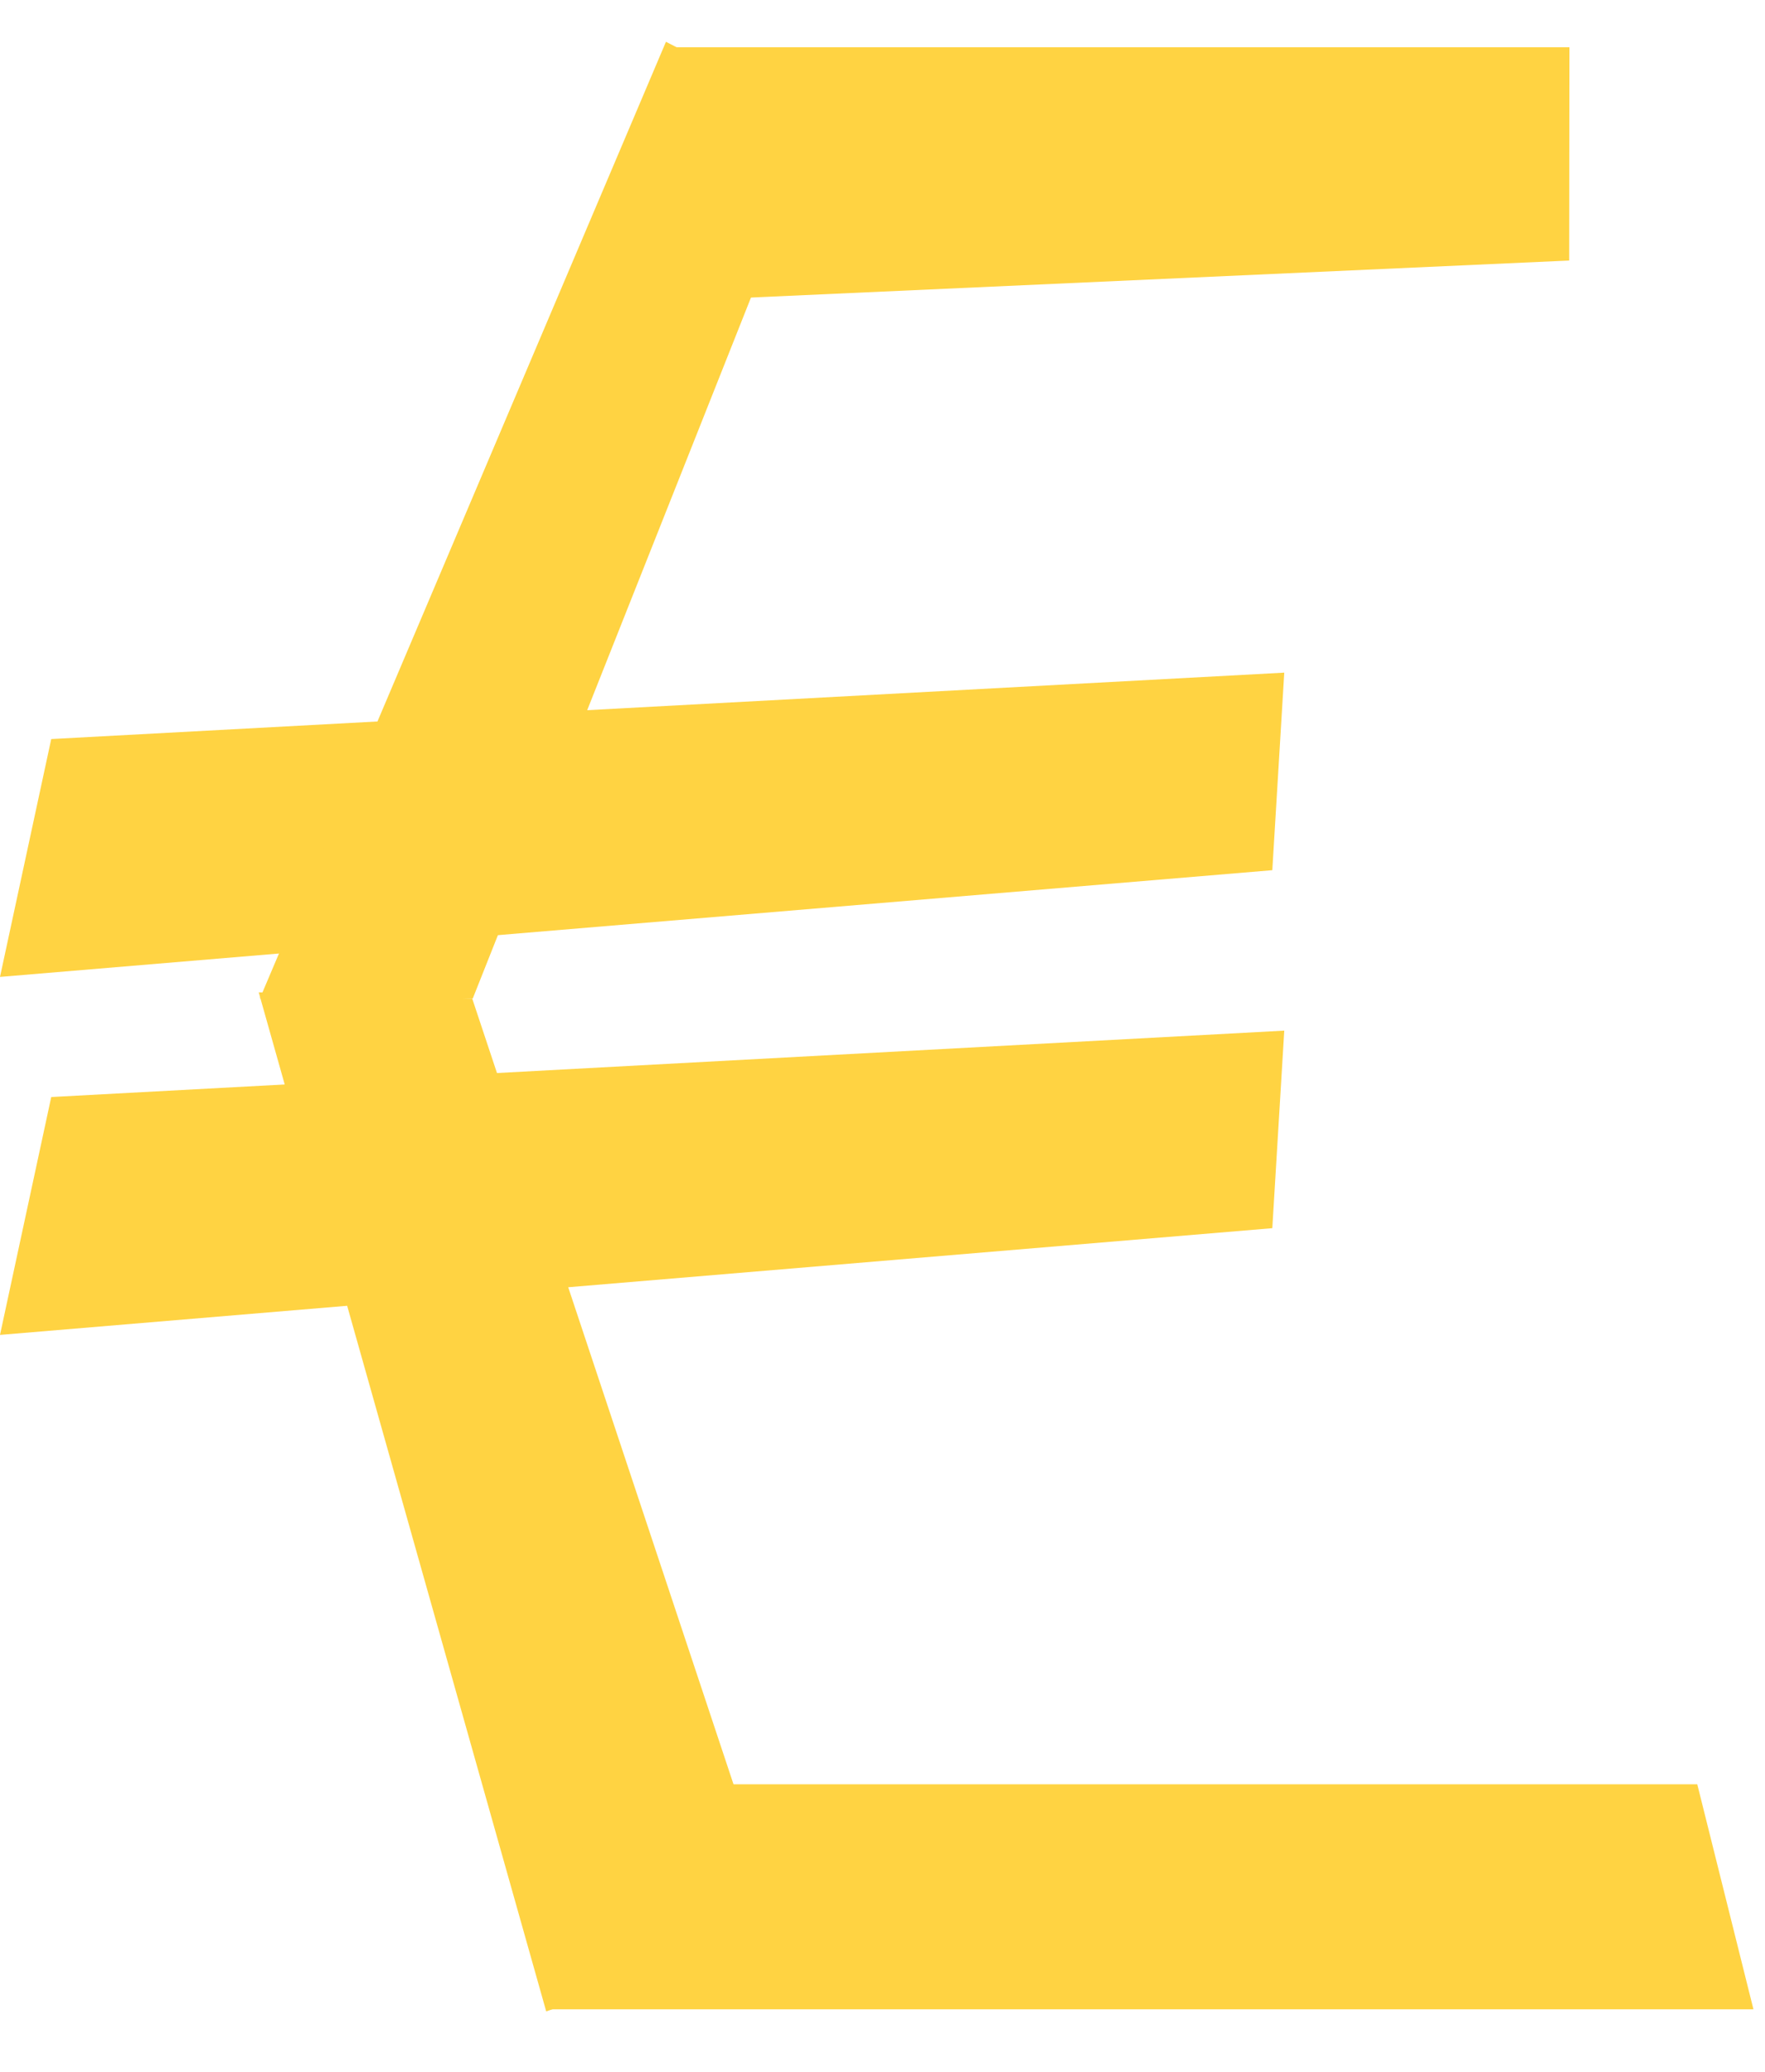
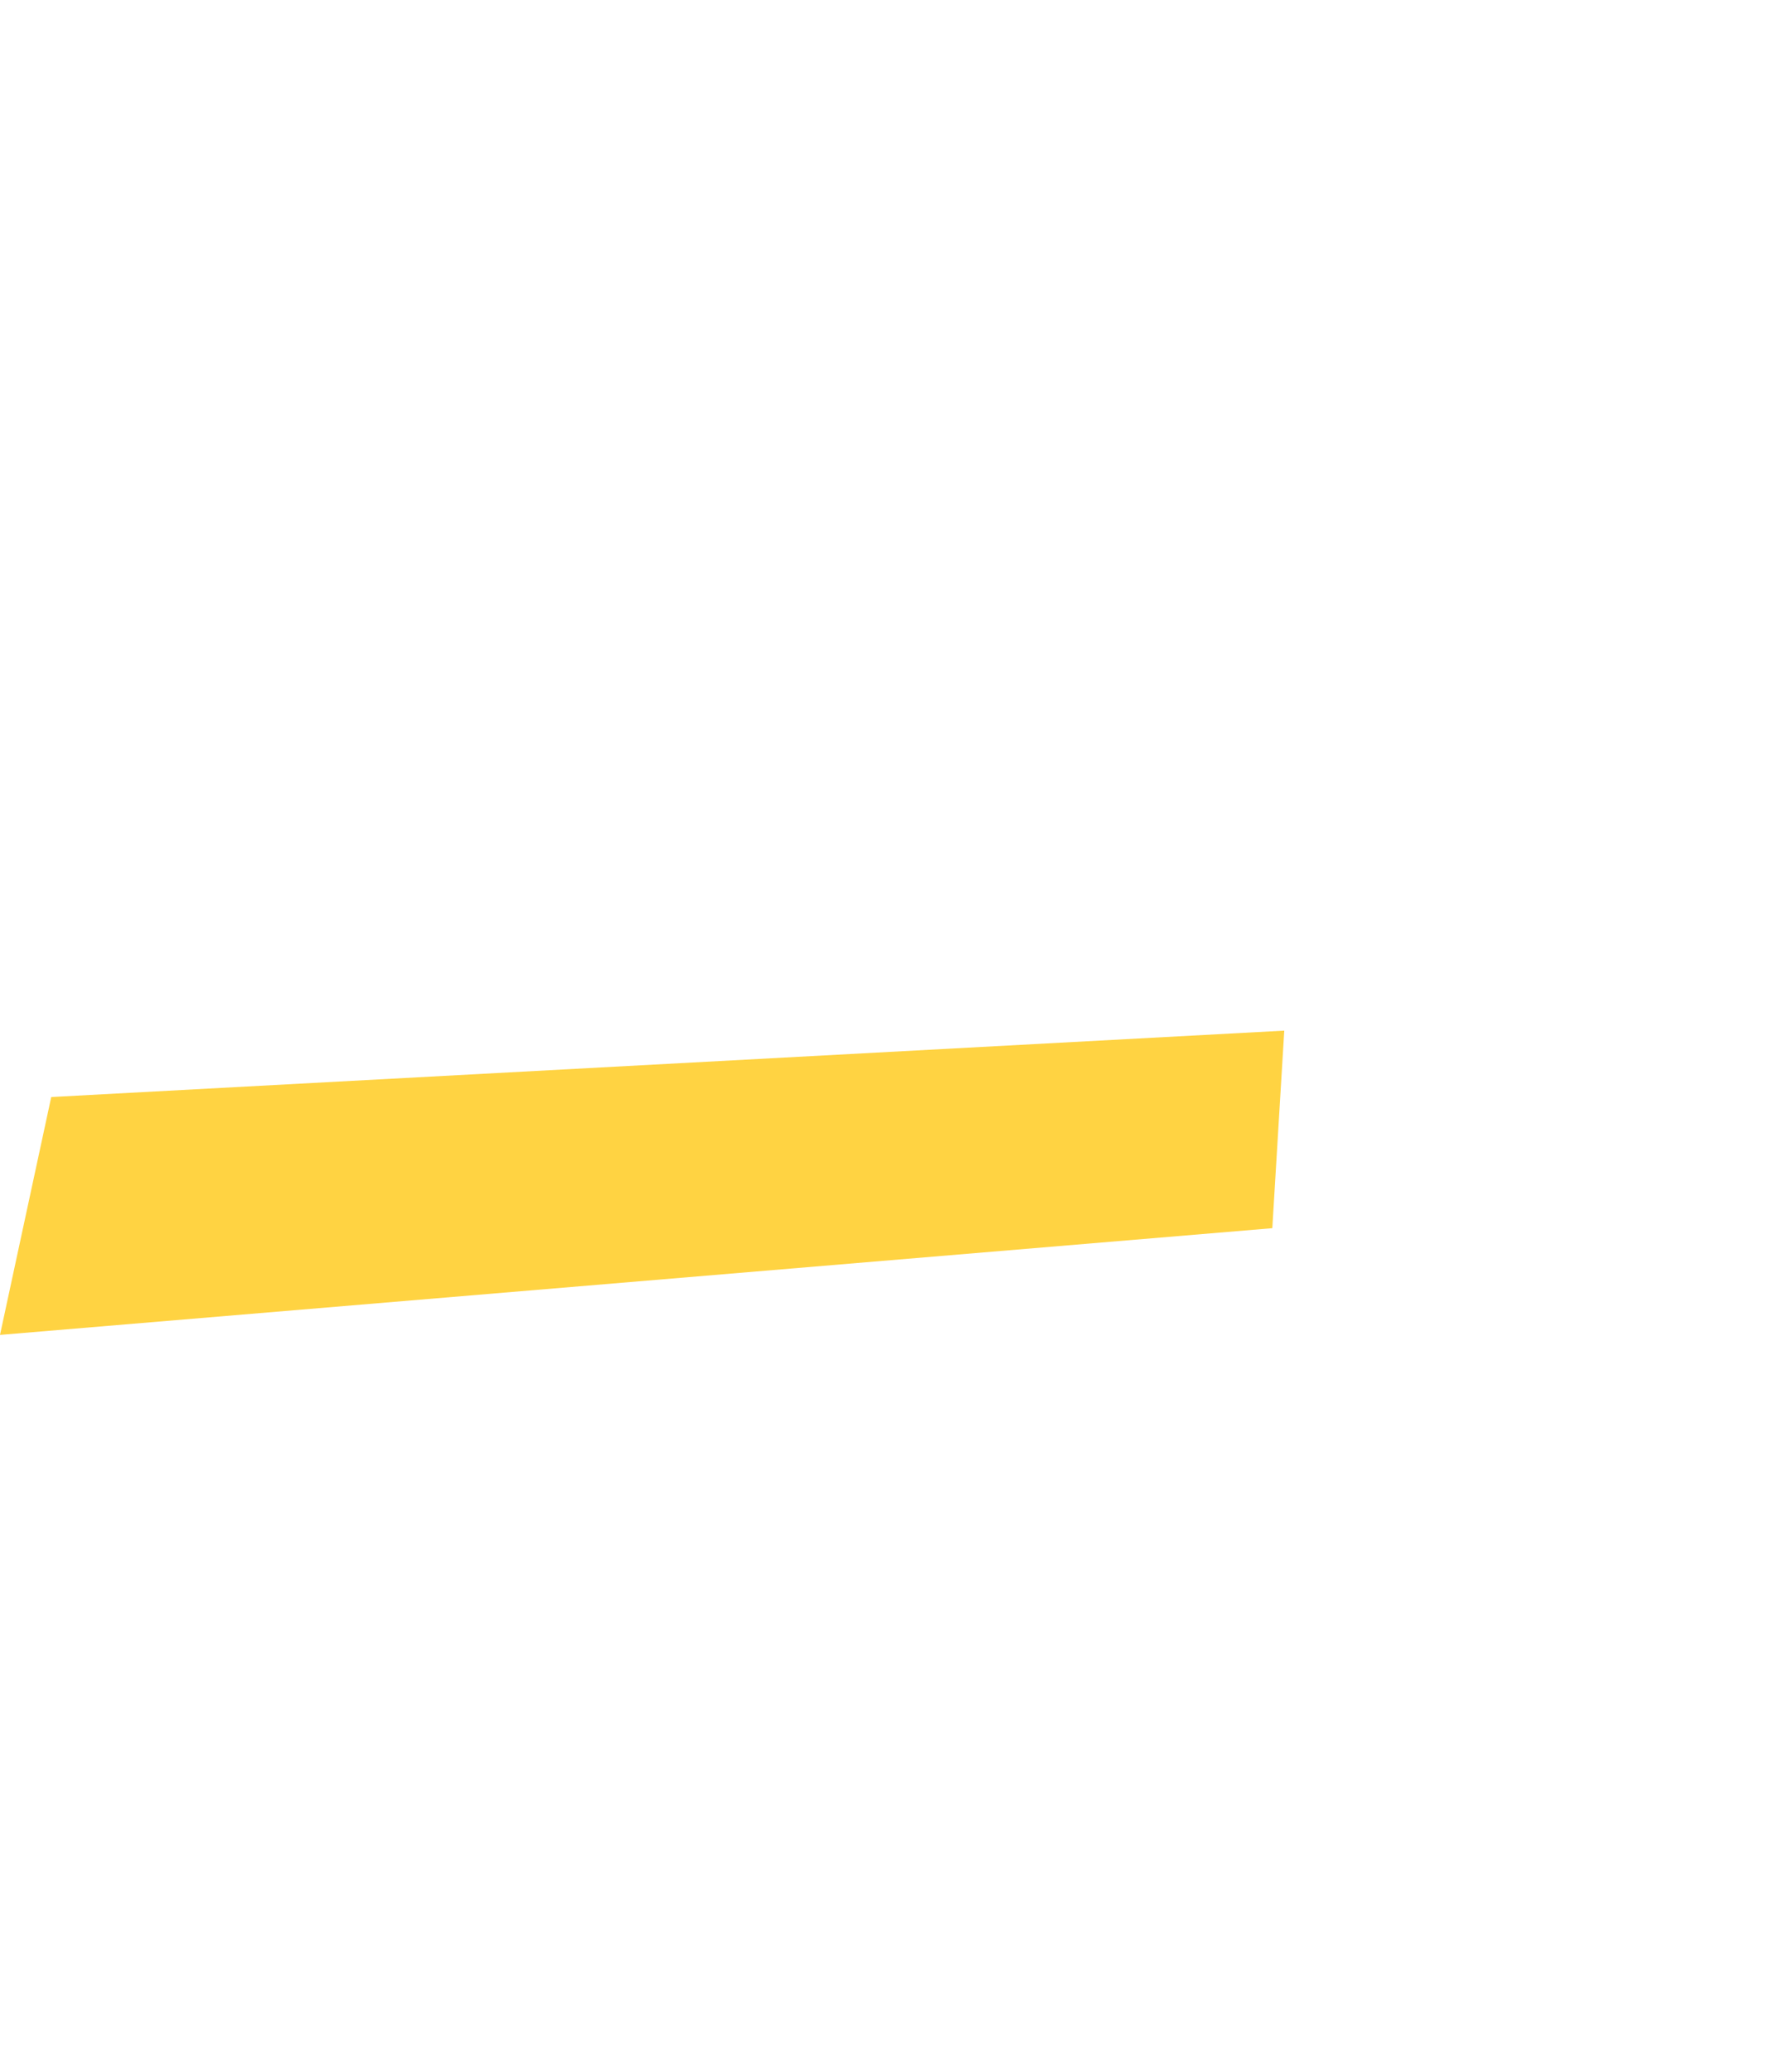
<svg xmlns="http://www.w3.org/2000/svg" width="16.984" height="19.942" viewBox="0 0 16.984 19.942">
  <g id="AM_Prix" transform="translate(0)">
    <g id="Groupe_212" data-name="Groupe 212" transform="translate(0 0)">
-       <path id="Tracé_218" data-name="Tracé 218" d="M0,0,10.173.577,9.448,2.5,0,2.4Z" transform="translate(5.256 19.356) rotate(-109)" fill="#ffd342" />
-       <path id="Tracé_219" data-name="Tracé 219" d="M12.358,0,.115,1.027,0,2.928l11.865-.639Z" transform="translate(12.358 9.401) rotate(180)" fill="#ffd342" />
-       <path id="Tracé_233" data-name="Tracé 233" d="M8.808,0,0,.862l.105,2.05,8.679-.455Z" transform="translate(15.055 3.368) rotate(-177)" fill="#ffd342" />
-       <path id="Tracé_242" data-name="Tracé 242" d="M11.578,0,0,.607.653,2.741l10.587-.555Z" transform="translate(16.841 19.942) rotate(-177)" fill="#ffd342" />
-       <path id="Tracé_328" data-name="Tracé 328" d="M0,0,9.987.523l-.21,1.663L.7,1.925Z" transform="translate(2.501 9.608) rotate(-70)" fill="#ffd342" />
      <path id="Tracé_329" data-name="Tracé 329" d="M12.358,0,.115,1.027,0,2.928l11.865-.639Z" transform="translate(12.358 12.846) rotate(180)" fill="#ffd342" />
    </g>
  </g>
</svg>